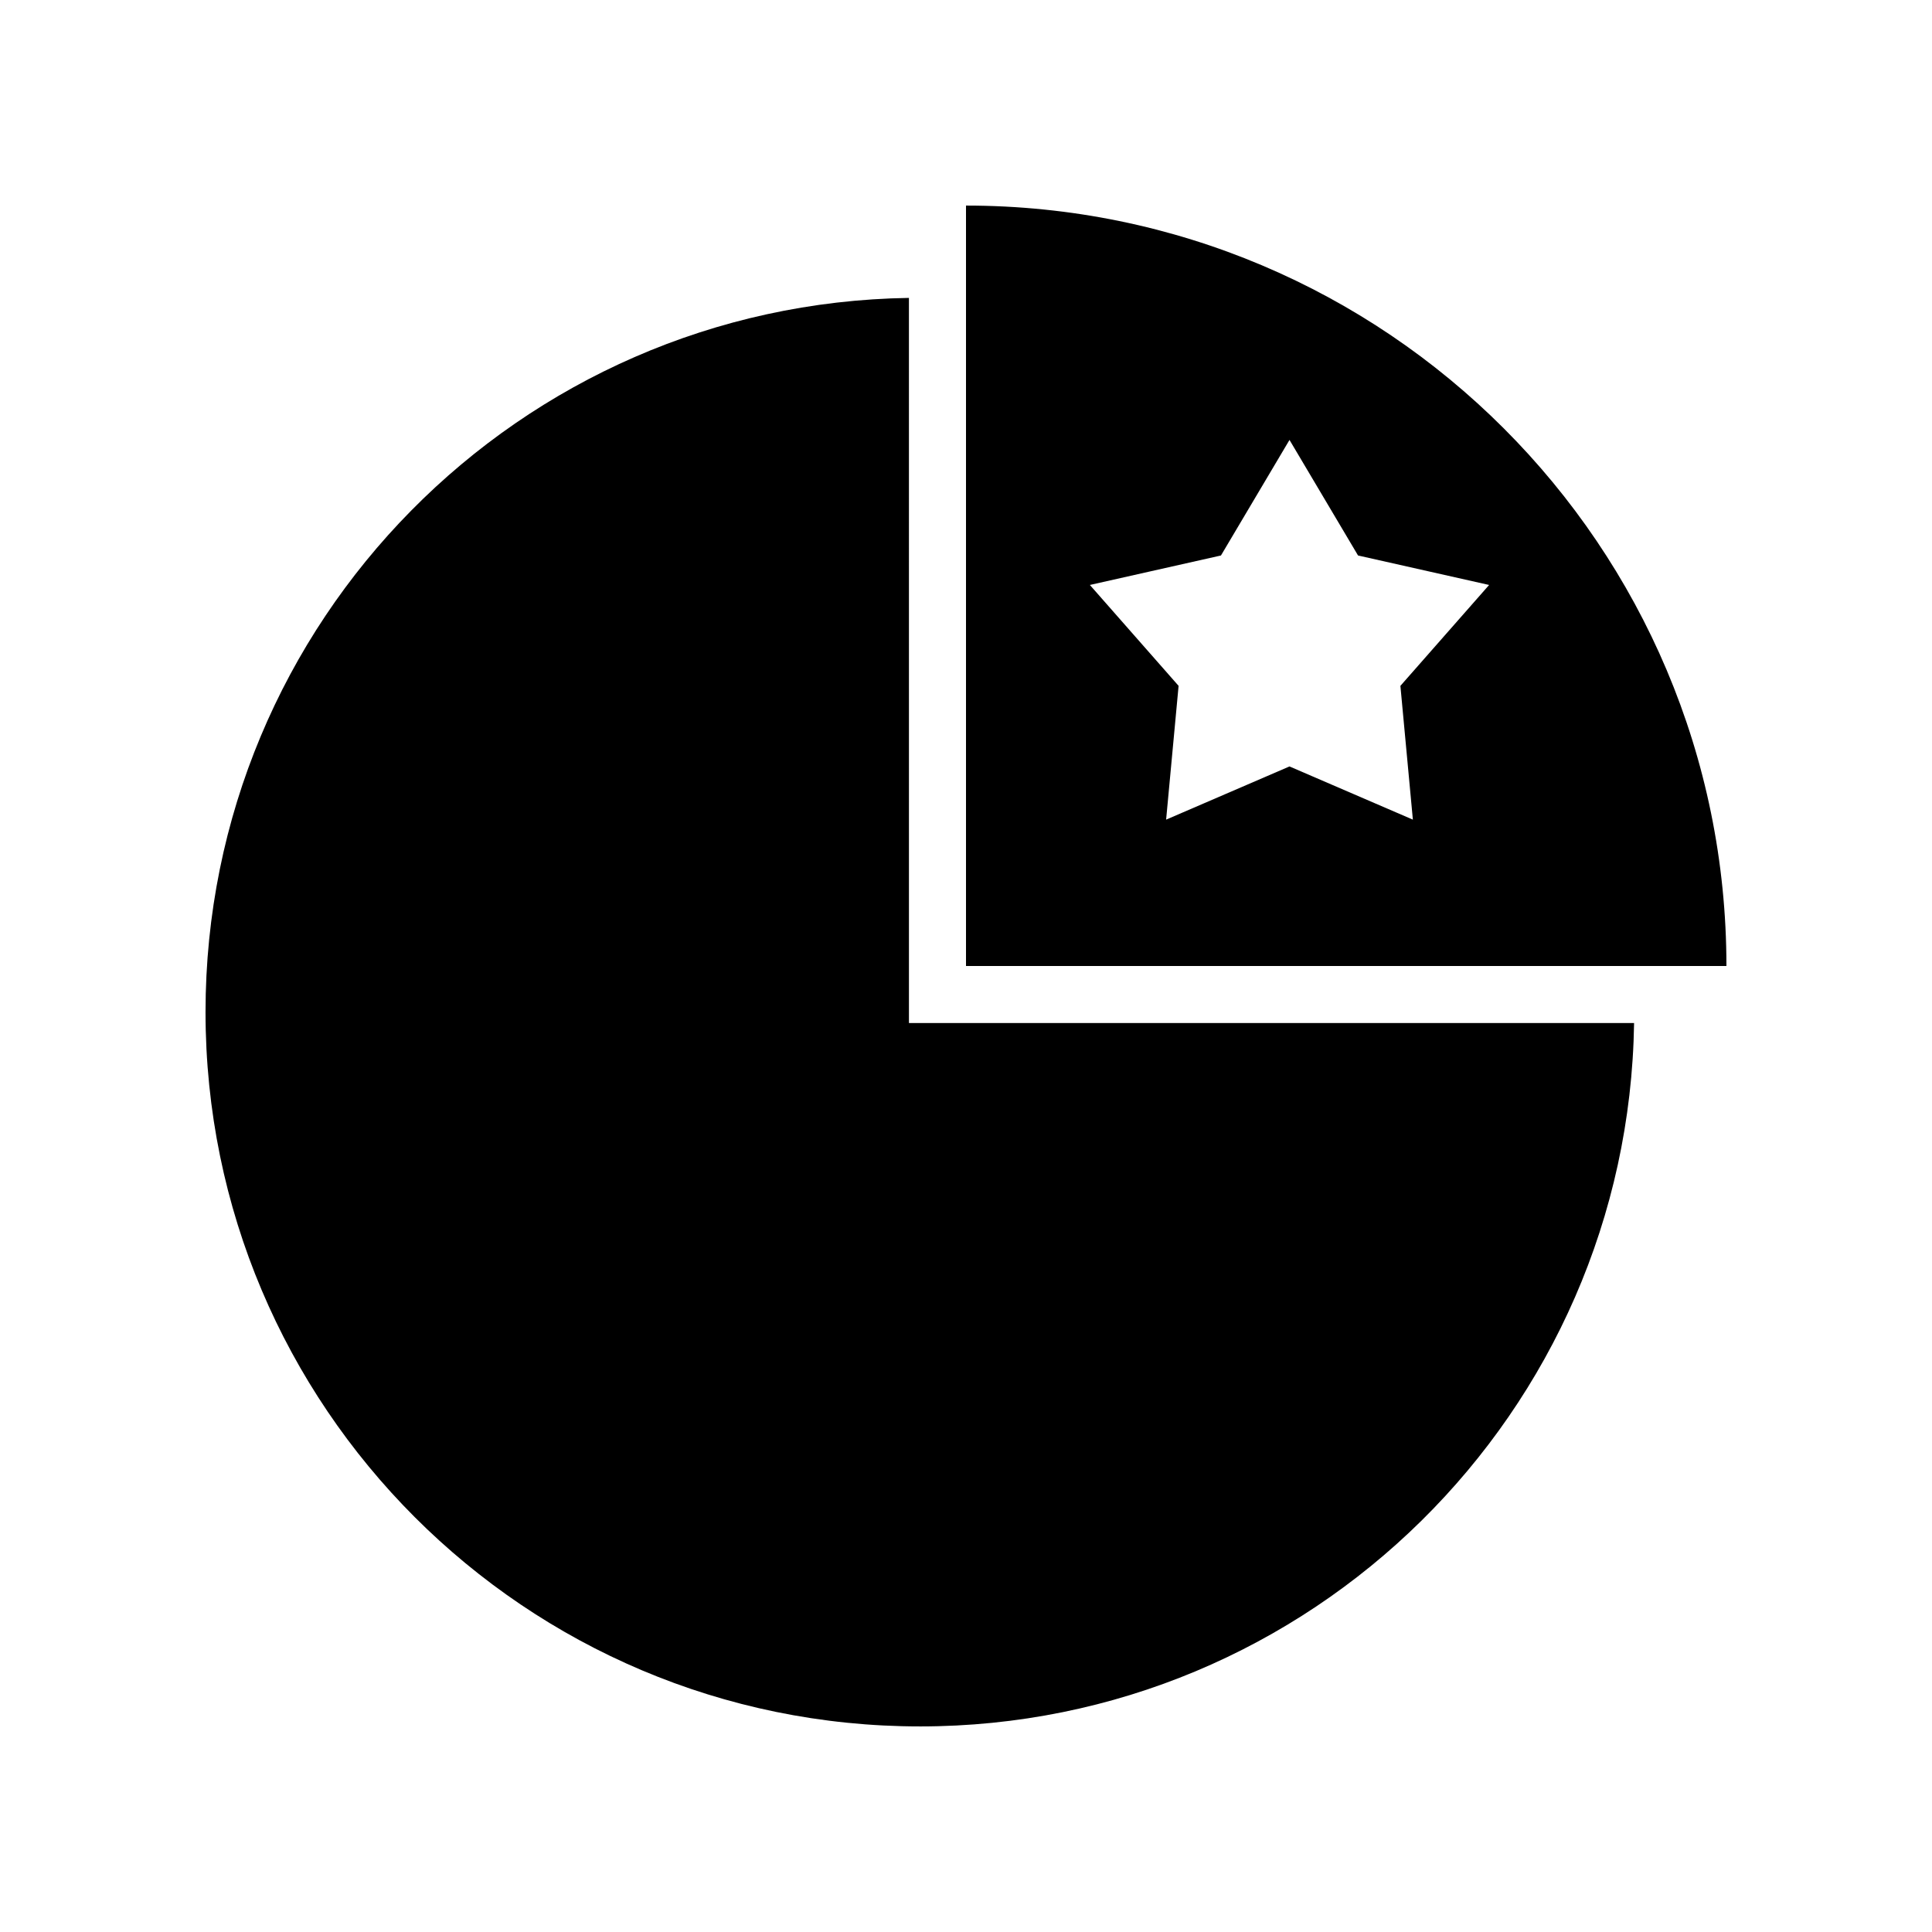
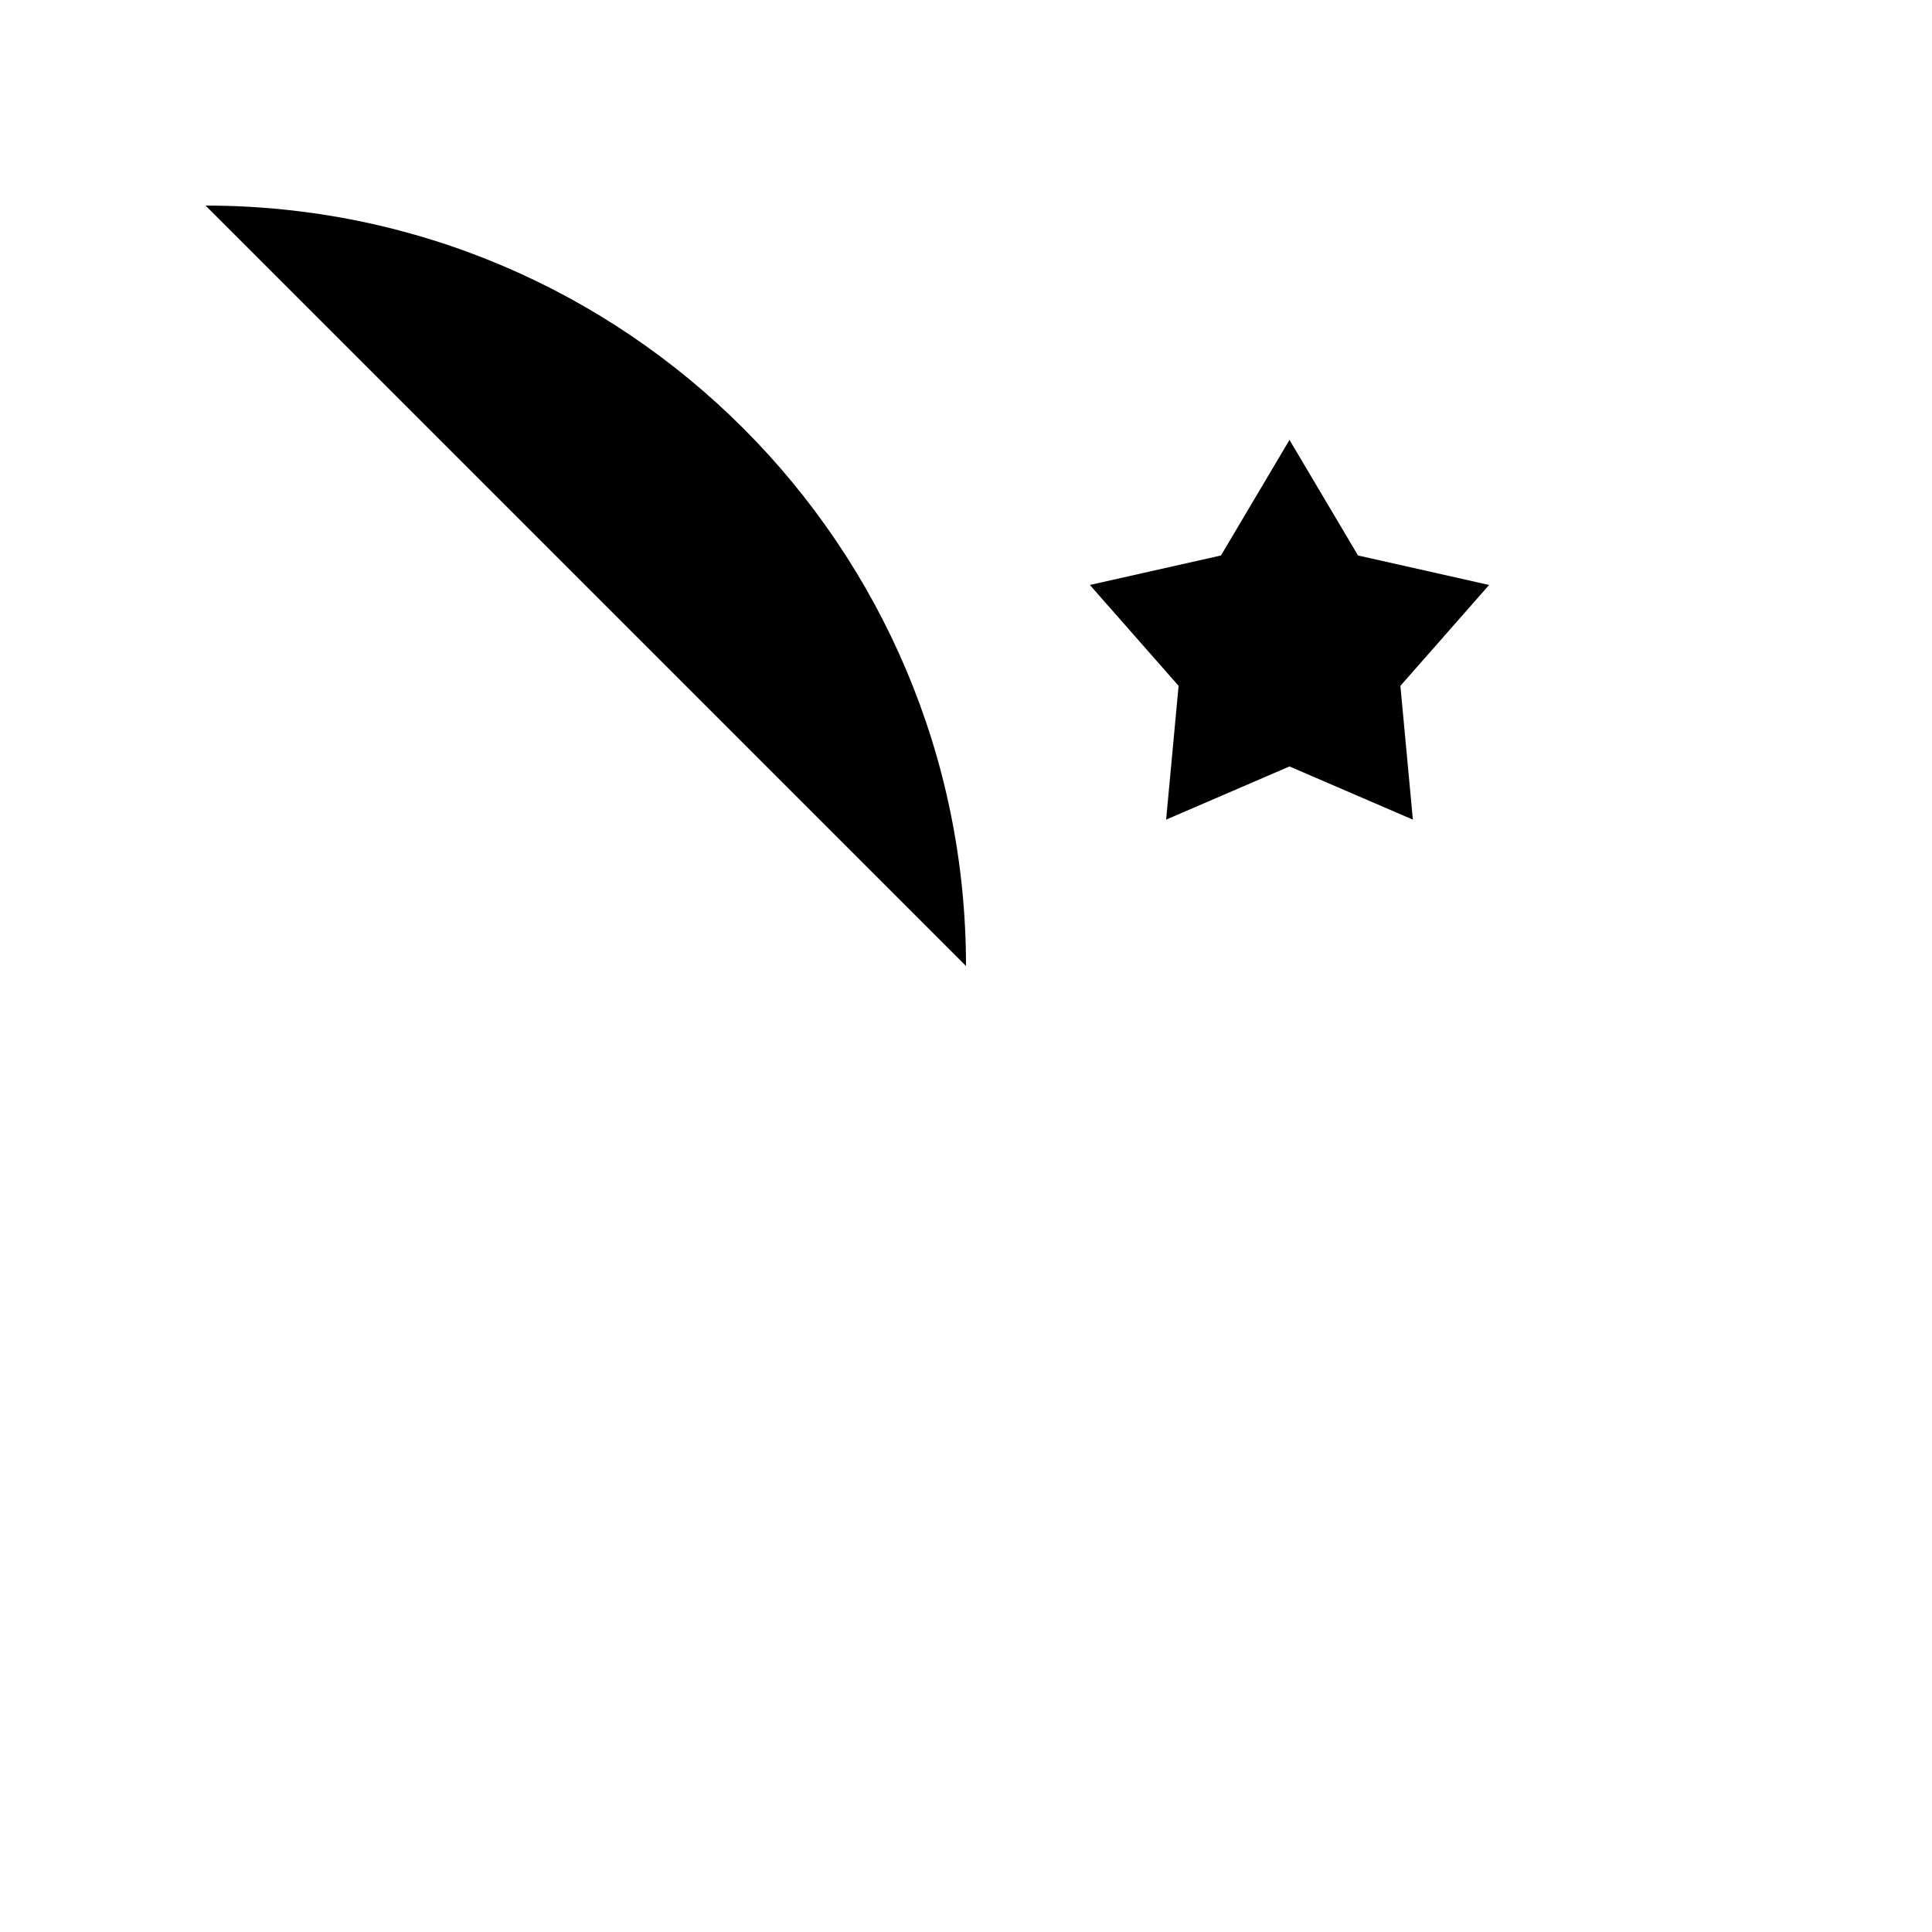
<svg xmlns="http://www.w3.org/2000/svg" fill="#000000" width="800px" height="800px" version="1.1" viewBox="144 144 512 512">
  <g>
-     <path d="m387.8 601.52c103.58 0 187.69-83.199 189.25-186.41h-192.17v-15.113l-0.004-177.05c-103.21 1.566-186.41 85.668-186.41 189.25 0.004 104.56 84.766 189.32 189.33 189.32z" />
-     <path d="m400 400h201.52c0-111.3-90.227-201.52-201.52-201.52zm67.566-108.79 18.164-30.625 18.164 30.625 34.738 7.812-23.512 26.738 3.305 35.453-32.695-14.098-32.695 14.098 3.305-35.453-23.512-26.738z" />
+     <path d="m400 400c0-111.3-90.227-201.52-201.52-201.52zm67.566-108.79 18.164-30.625 18.164 30.625 34.738 7.812-23.512 26.738 3.305 35.453-32.695-14.098-32.695 14.098 3.305-35.453-23.512-26.738z" />
  </g>
</svg>